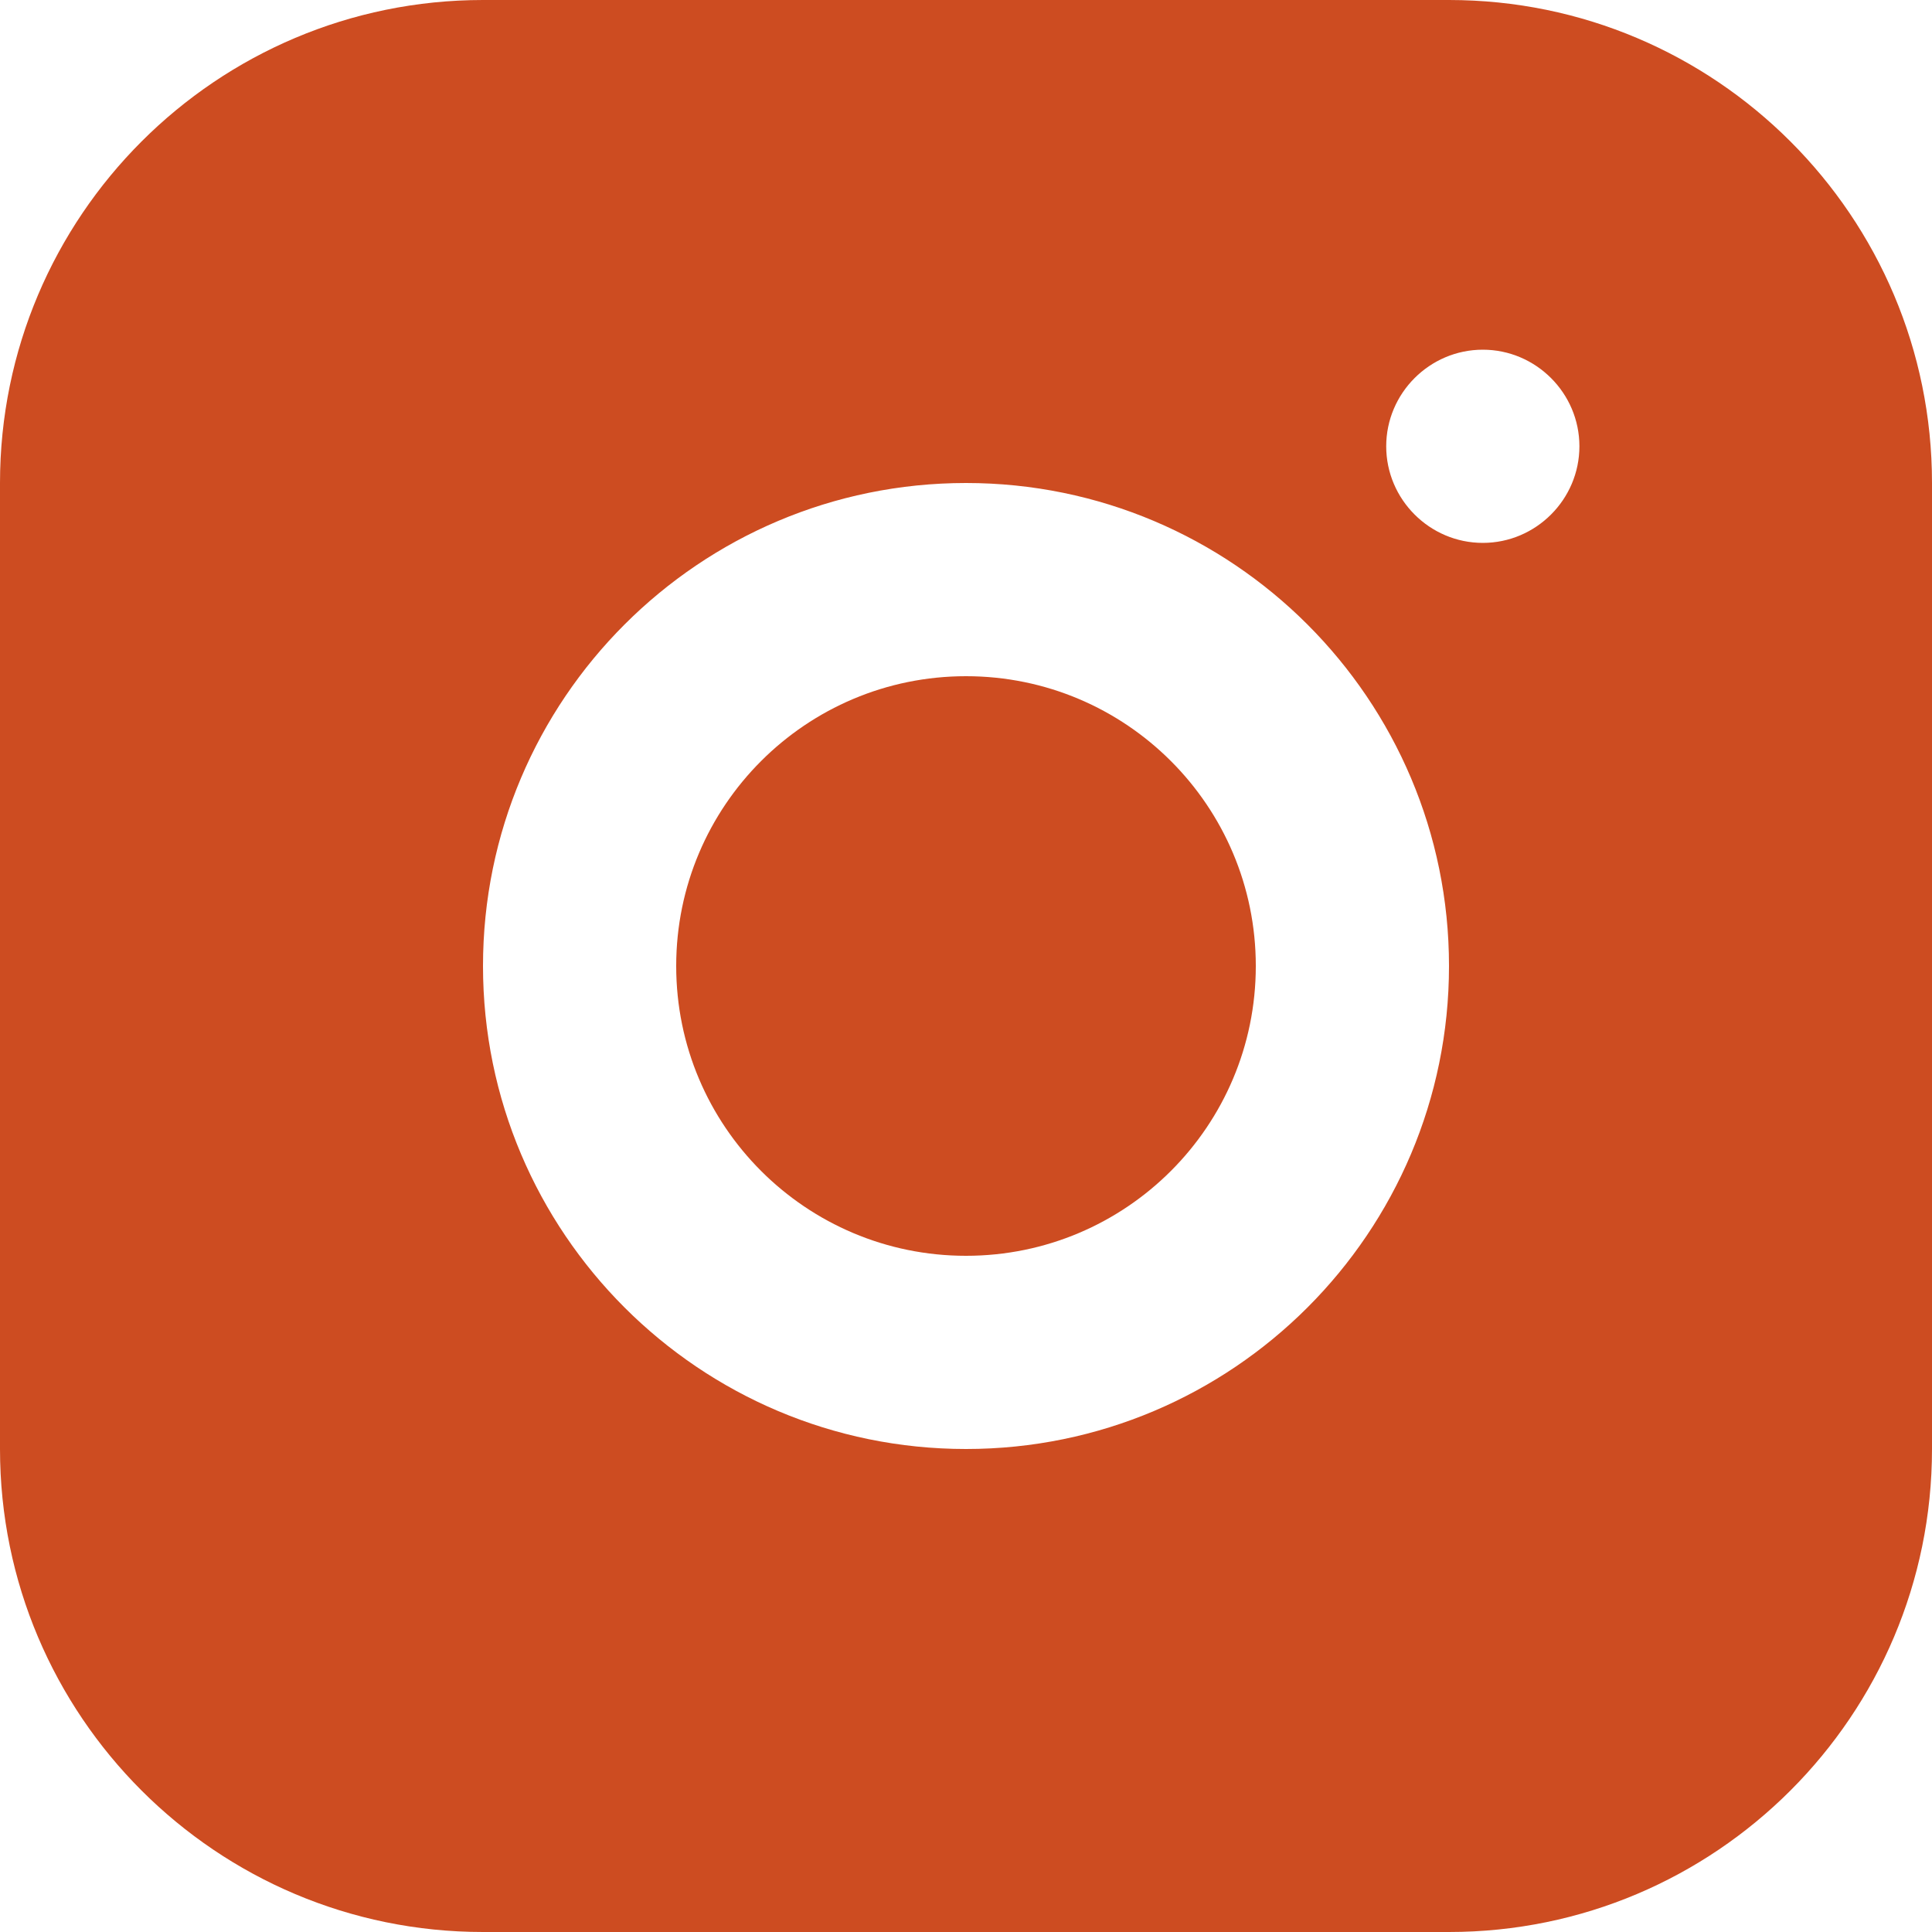
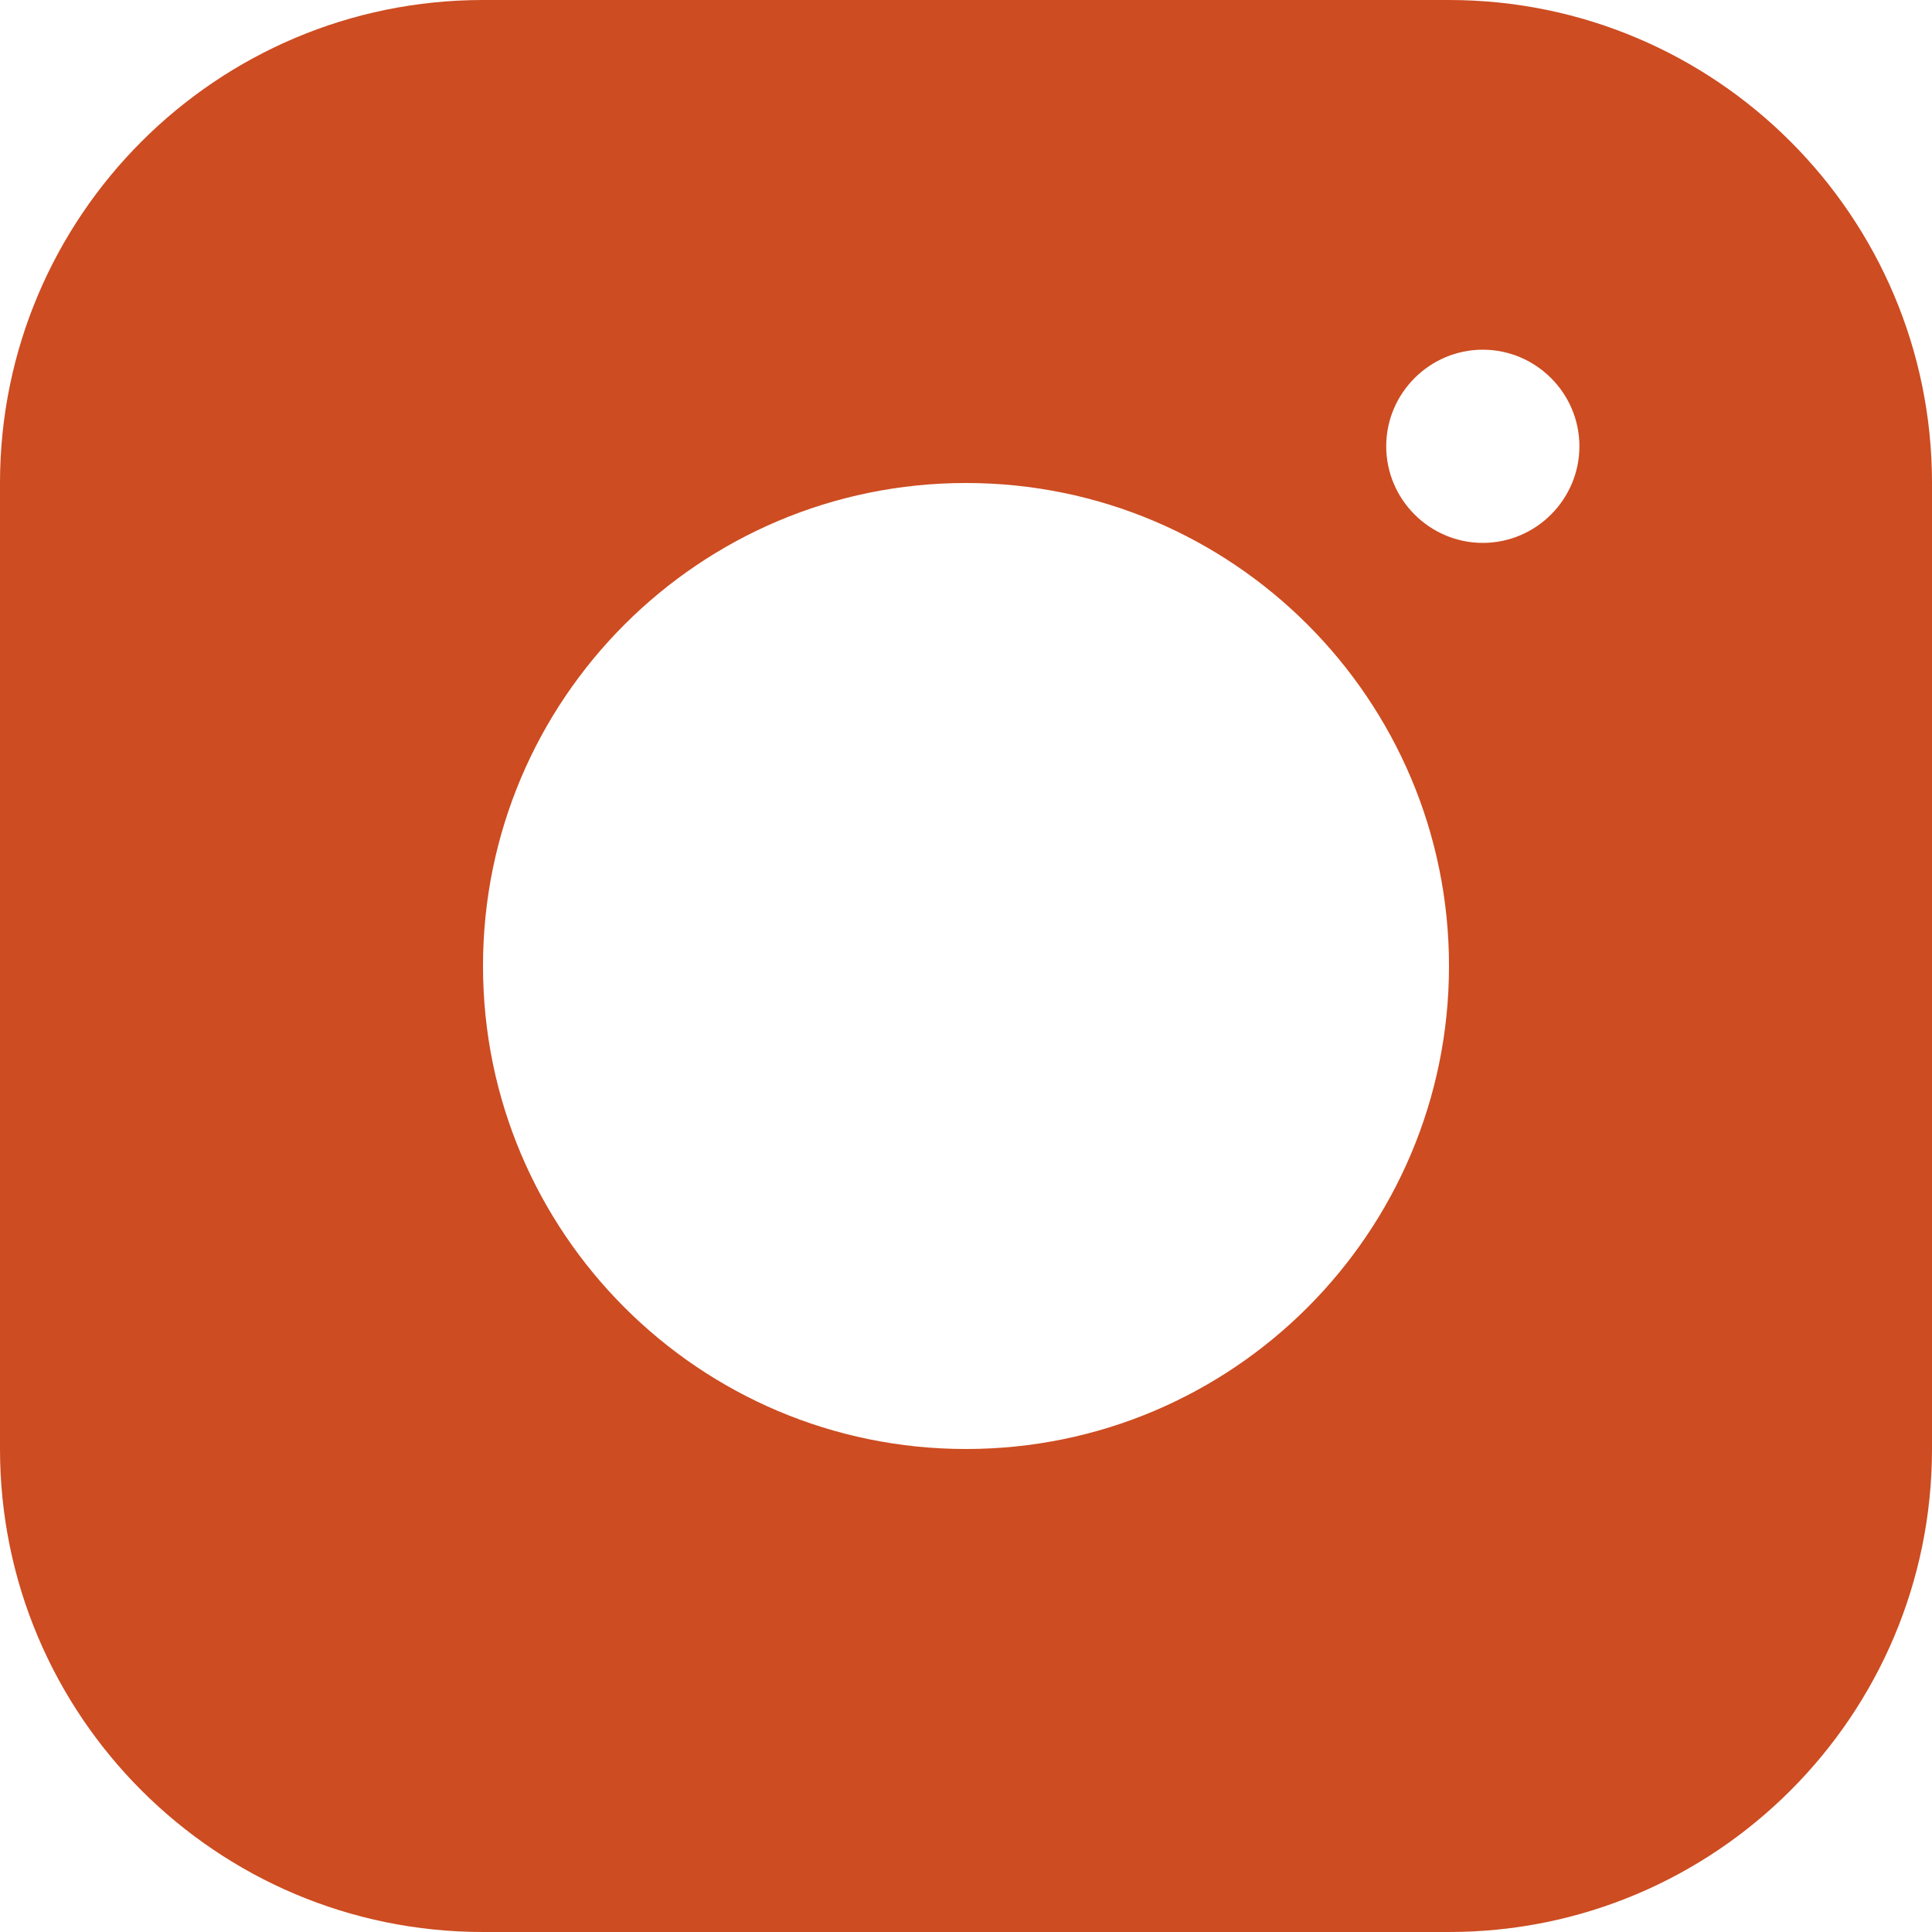
<svg xmlns="http://www.w3.org/2000/svg" width="20" height="20" viewBox="0 0 20 20" fill="none">
  <path d="M15 0H5C2.24 0 0 2.24 0 5V15C0 17.76 2.24 20 5 20H15C17.76 20 20 17.76 20 15V5C20 2.24 17.76 0 15 0ZM10 15C7.24 15 5 12.76 5 10C5 7.24 7.24 5 10 5C12.76 5 15 7.24 15 10C15 12.76 12.76 15 10 15ZM15.35 5.62C14.8 5.62 14.35 5.17 14.35 4.62C14.35 4.07 14.8 3.62 15.35 3.62C15.9 3.62 16.35 4.07 16.35 4.62C16.35 5.17 15.9 5.62 15.35 5.62Z" fill="#CD4C21" />
-   <path d="M10 13C11.657 13 13 11.657 13 10C13 8.343 11.657 7 10 7C8.343 7 7 8.343 7 10C7 11.657 8.343 13 10 13Z" fill="#CD4C21" />
</svg>